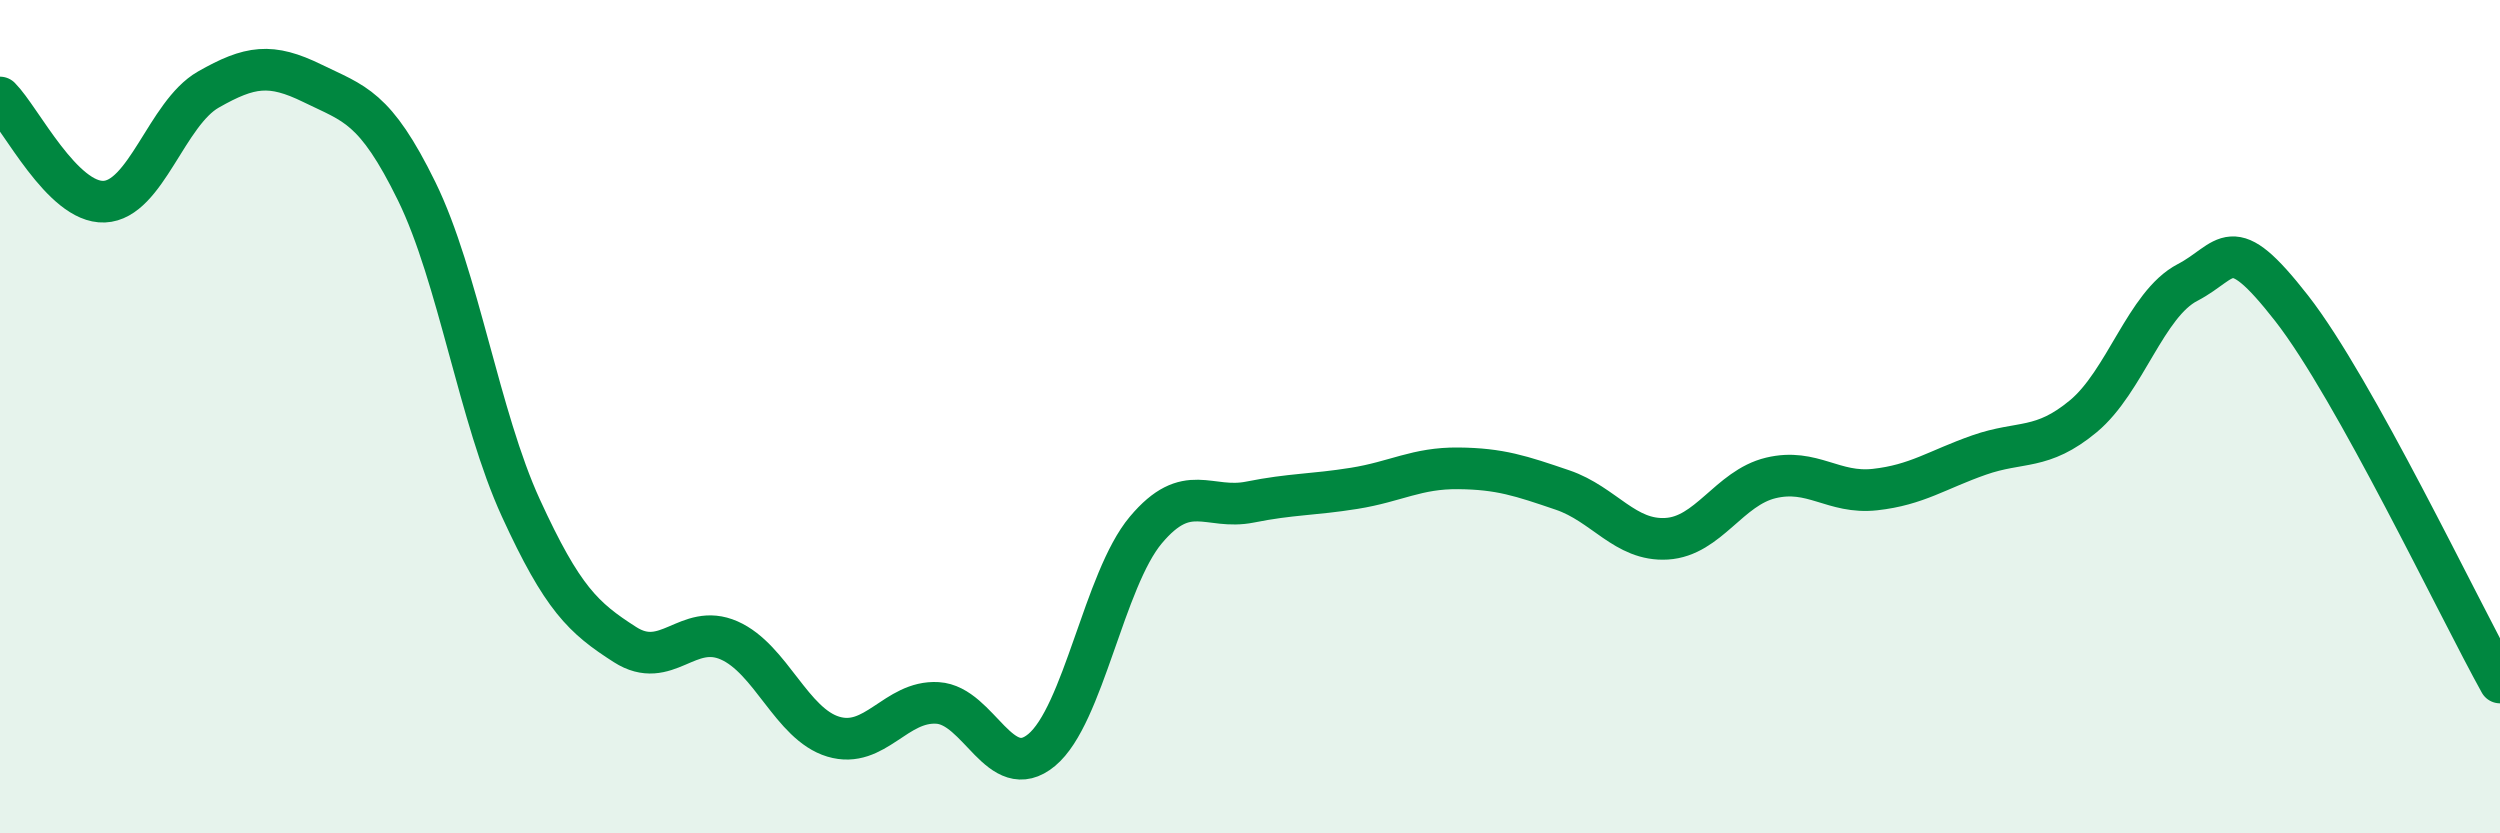
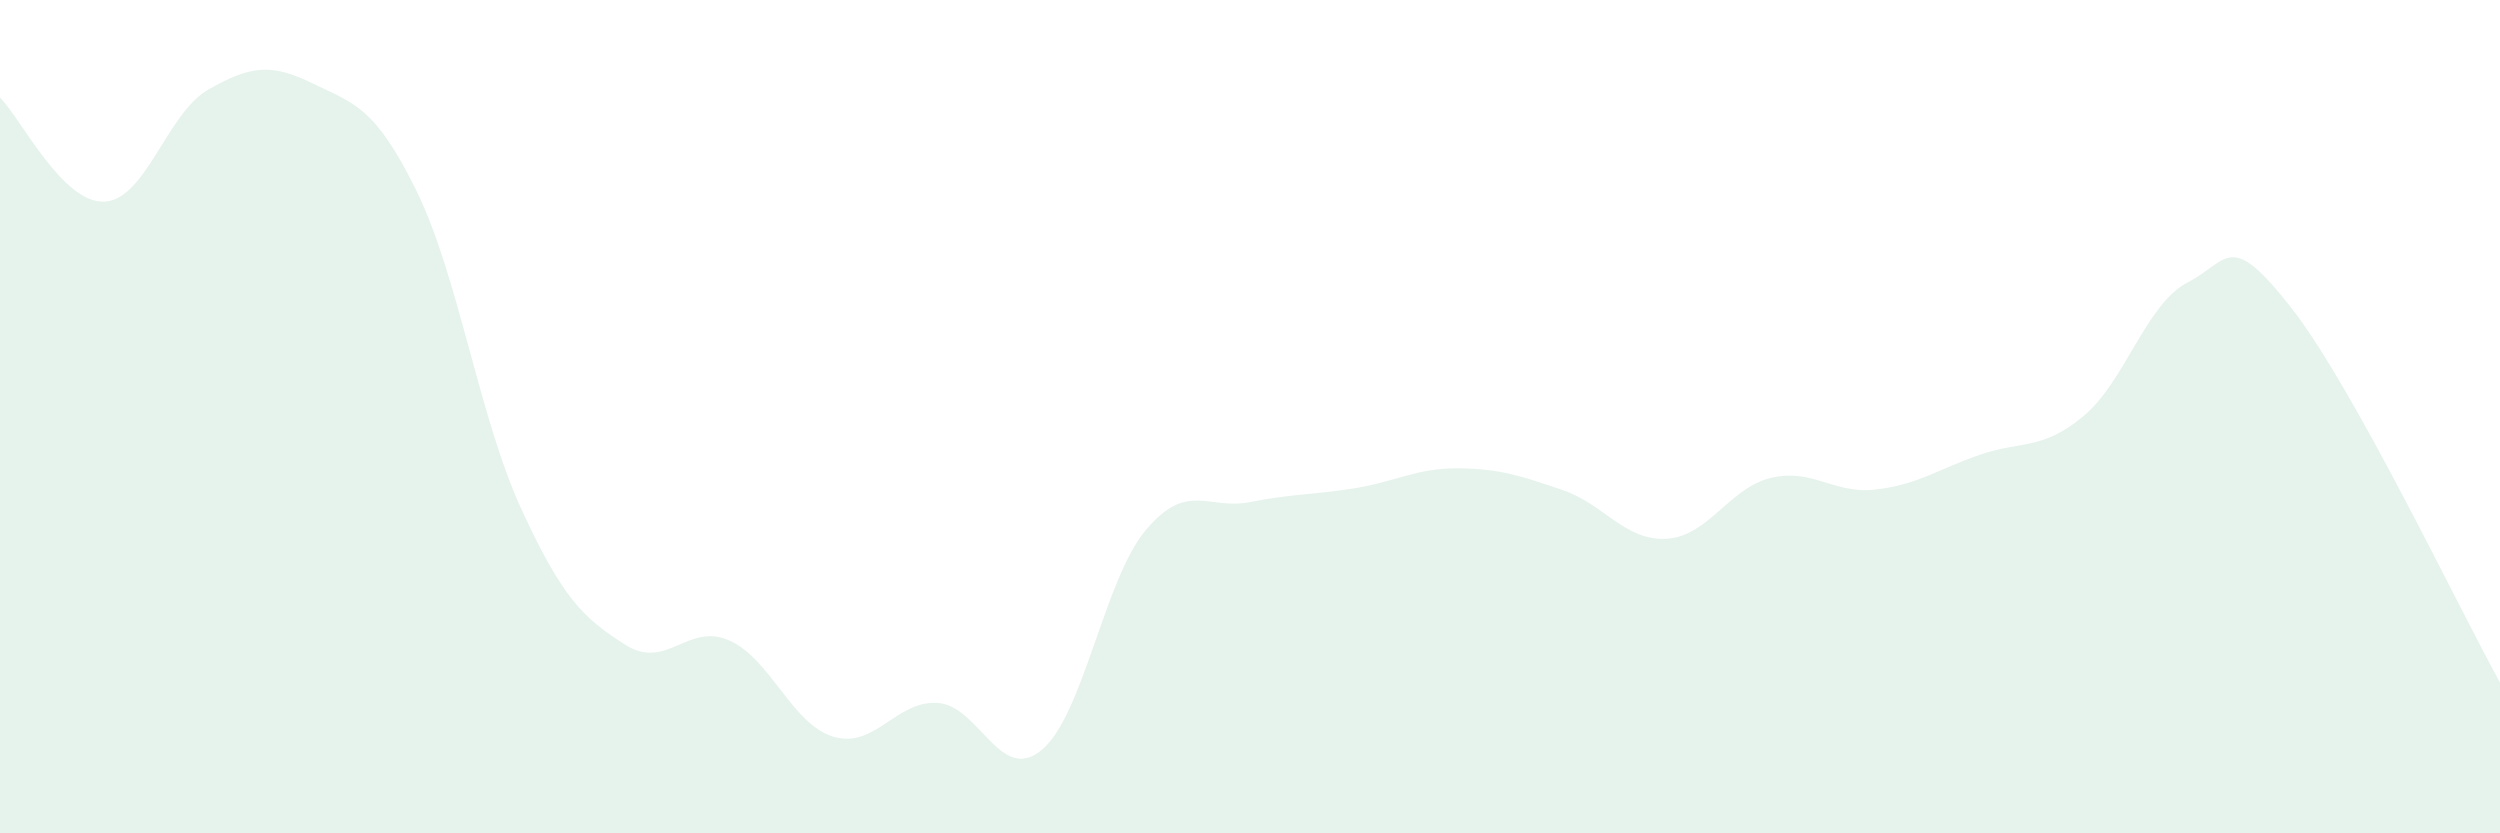
<svg xmlns="http://www.w3.org/2000/svg" width="60" height="20" viewBox="0 0 60 20">
  <path d="M 0,2.34 C 0.5,2.84 1.5,4.88 2.5,4.84 C 3.5,4.8 4,2.72 5,2.15 C 6,1.58 6.5,1.51 7.5,2 C 8.5,2.49 9,2.55 10,4.59 C 11,6.63 11.5,10.01 12.5,12.19 C 13.5,14.37 14,14.83 15,15.47 C 16,16.11 16.5,14.93 17.5,15.37 C 18.5,15.81 19,17.38 20,17.68 C 21,17.98 21.5,16.81 22.5,16.87 C 23.5,16.93 24,18.83 25,18 C 26,17.17 26.5,13.91 27.5,12.72 C 28.5,11.53 29,12.25 30,12.05 C 31,11.85 31.5,11.88 32.5,11.72 C 33.5,11.56 34,11.23 35,11.24 C 36,11.25 36.5,11.42 37.5,11.76 C 38.5,12.1 39,12.99 40,12.93 C 41,12.87 41.5,11.71 42.5,11.47 C 43.5,11.23 44,11.86 45,11.75 C 46,11.64 46.5,11.27 47.5,10.92 C 48.5,10.57 49,10.82 50,9.99 C 51,9.16 51.5,7.3 52.5,6.78 C 53.5,6.26 53.5,5.48 55,7.4 C 56.5,9.32 59,14.58 60,16.38L60 20L0 20Z" fill="#008740" opacity="0.1" stroke-linecap="round" stroke-linejoin="round" />
-   <path d="M 0,2.34 C 0.5,2.84 1.5,4.88 2.5,4.84 C 3.5,4.8 4,2.72 5,2.15 C 6,1.58 6.5,1.51 7.5,2 C 8.5,2.49 9,2.55 10,4.59 C 11,6.63 11.5,10.01 12.5,12.19 C 13.5,14.37 14,14.83 15,15.47 C 16,16.11 16.5,14.93 17.5,15.37 C 18.5,15.81 19,17.38 20,17.68 C 21,17.98 21.5,16.81 22.5,16.87 C 23.5,16.93 24,18.83 25,18 C 26,17.17 26.5,13.91 27.5,12.72 C 28.5,11.53 29,12.25 30,12.05 C 31,11.85 31.5,11.88 32.5,11.72 C 33.5,11.56 34,11.23 35,11.24 C 36,11.25 36.5,11.42 37.5,11.76 C 38.5,12.1 39,12.99 40,12.93 C 41,12.87 41.5,11.71 42.5,11.47 C 43.5,11.23 44,11.86 45,11.75 C 46,11.64 46.5,11.27 47.5,10.92 C 48.5,10.57 49,10.82 50,9.99 C 51,9.16 51.5,7.3 52.5,6.78 C 53.5,6.26 53.5,5.48 55,7.4 C 56.5,9.32 59,14.58 60,16.38" stroke="#008740" stroke-width="1" fill="none" stroke-linecap="round" stroke-linejoin="round" />
</svg>